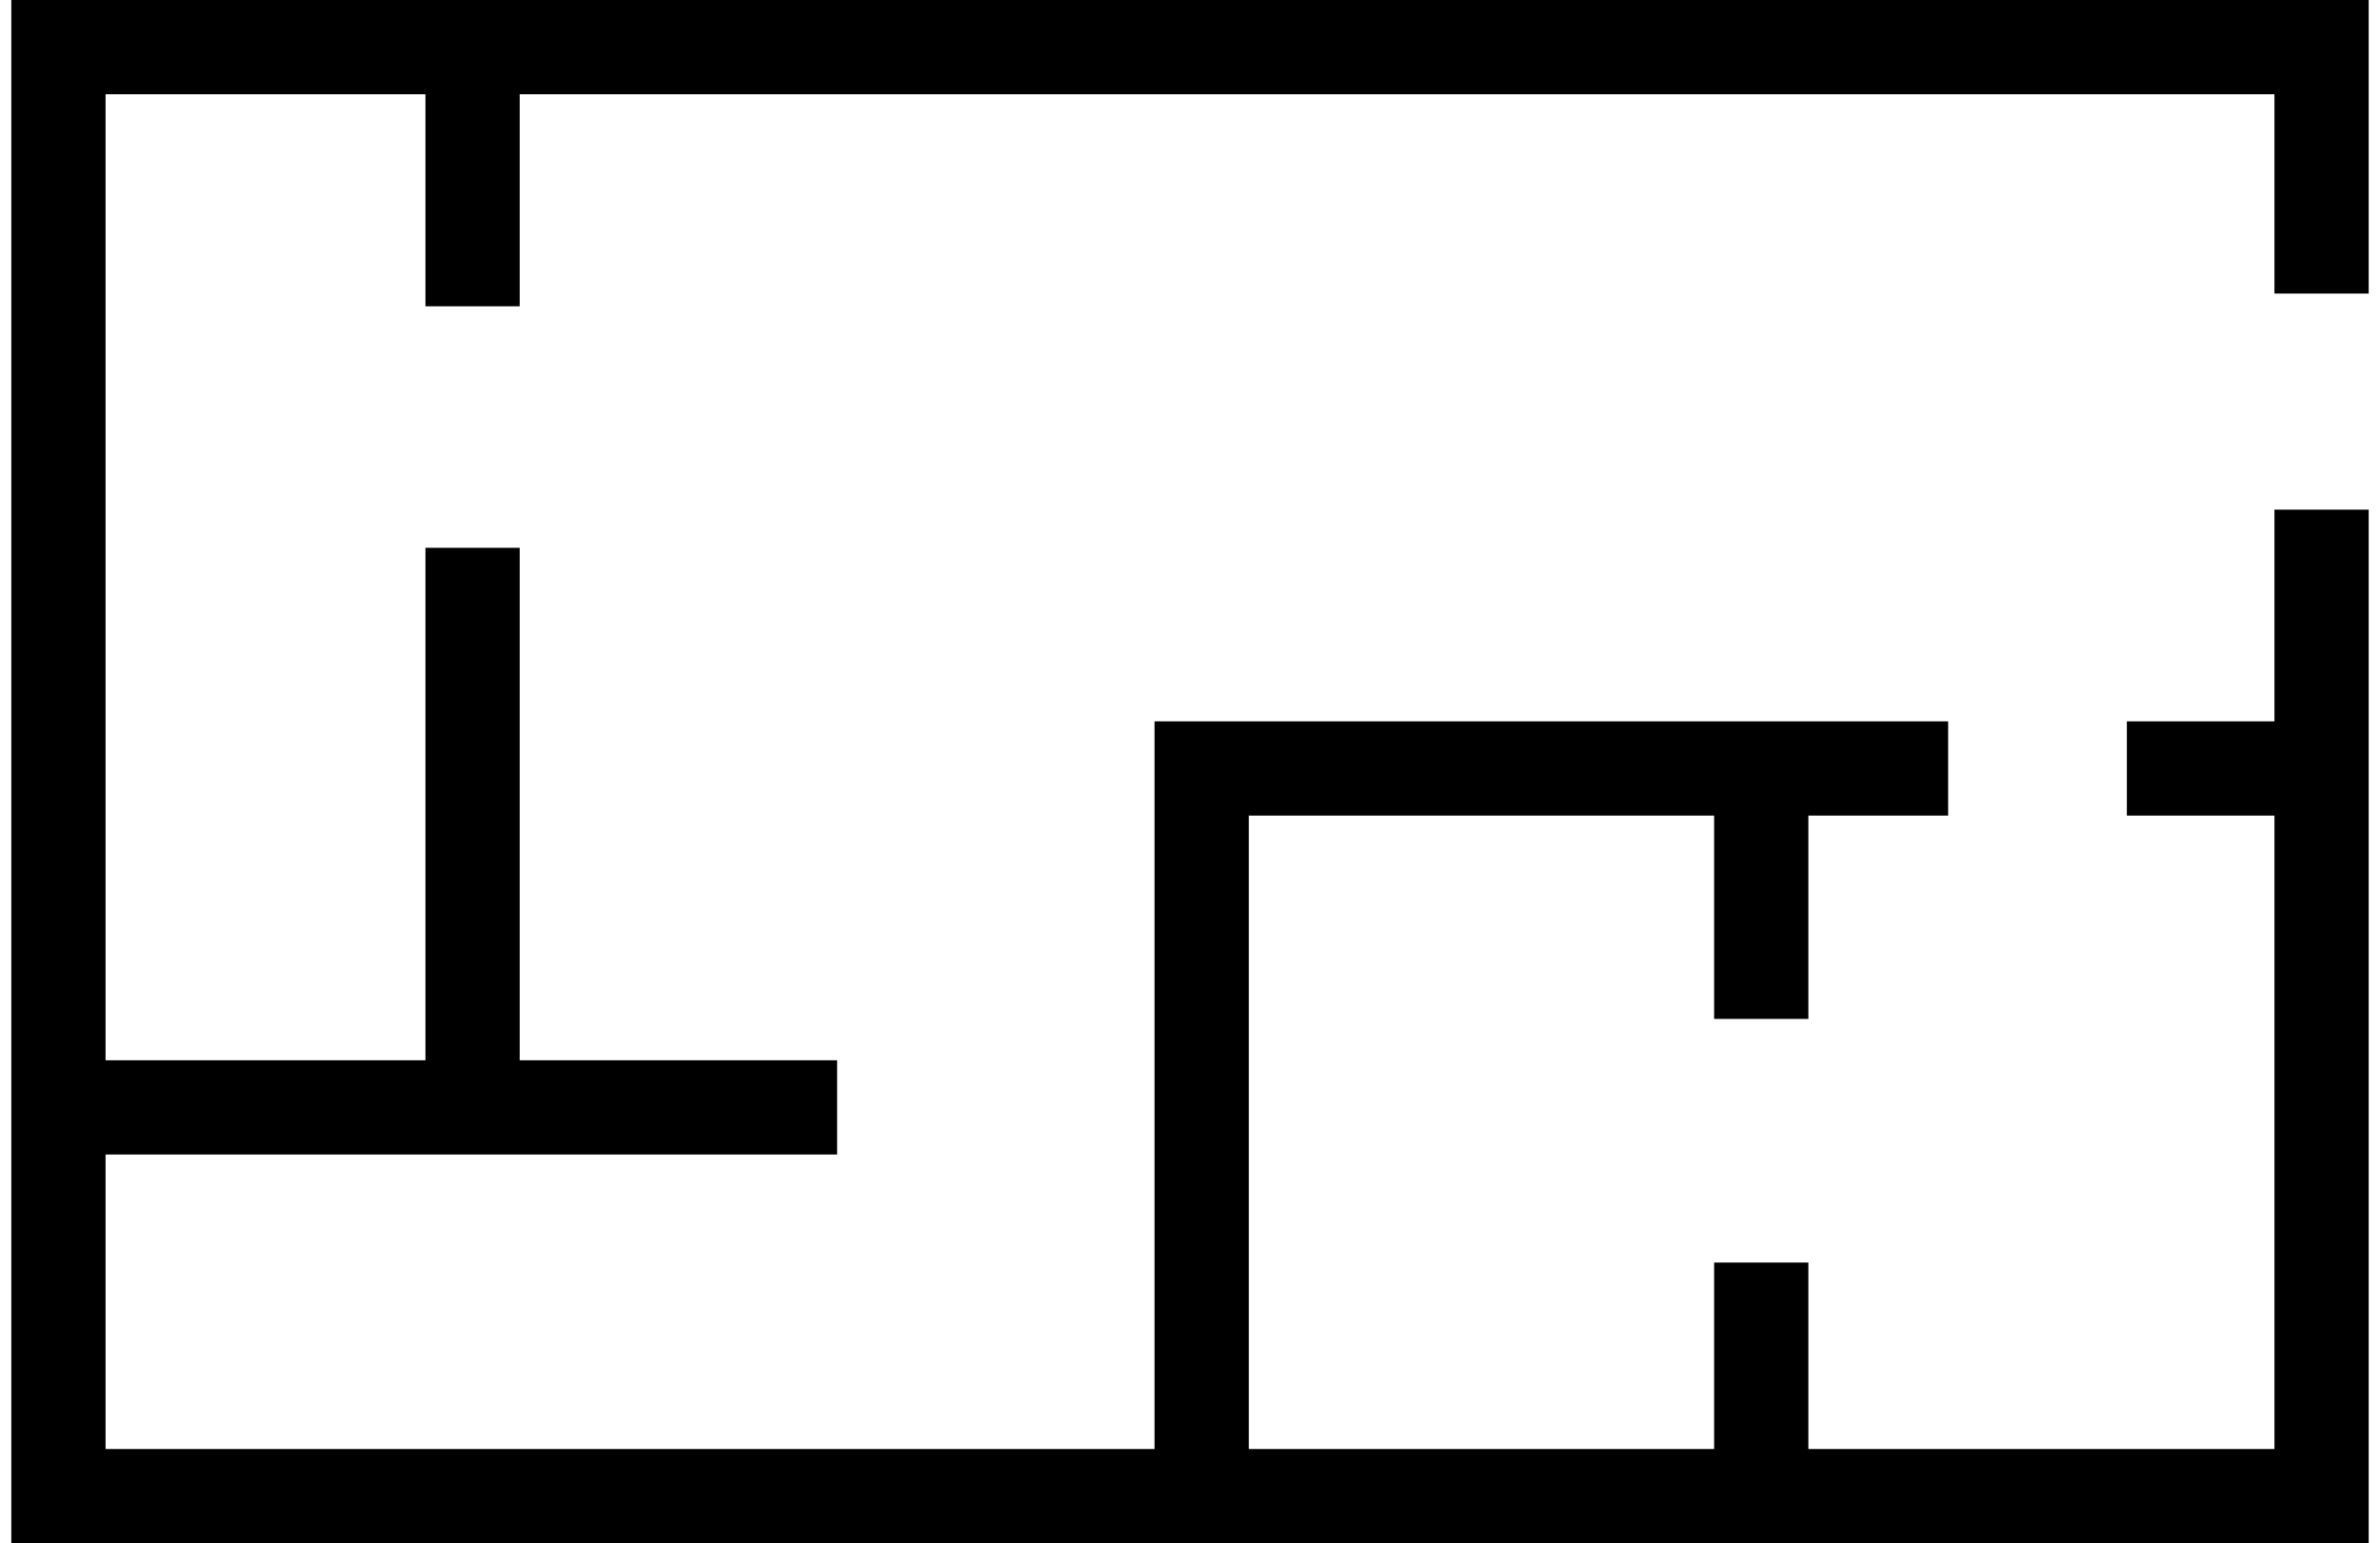
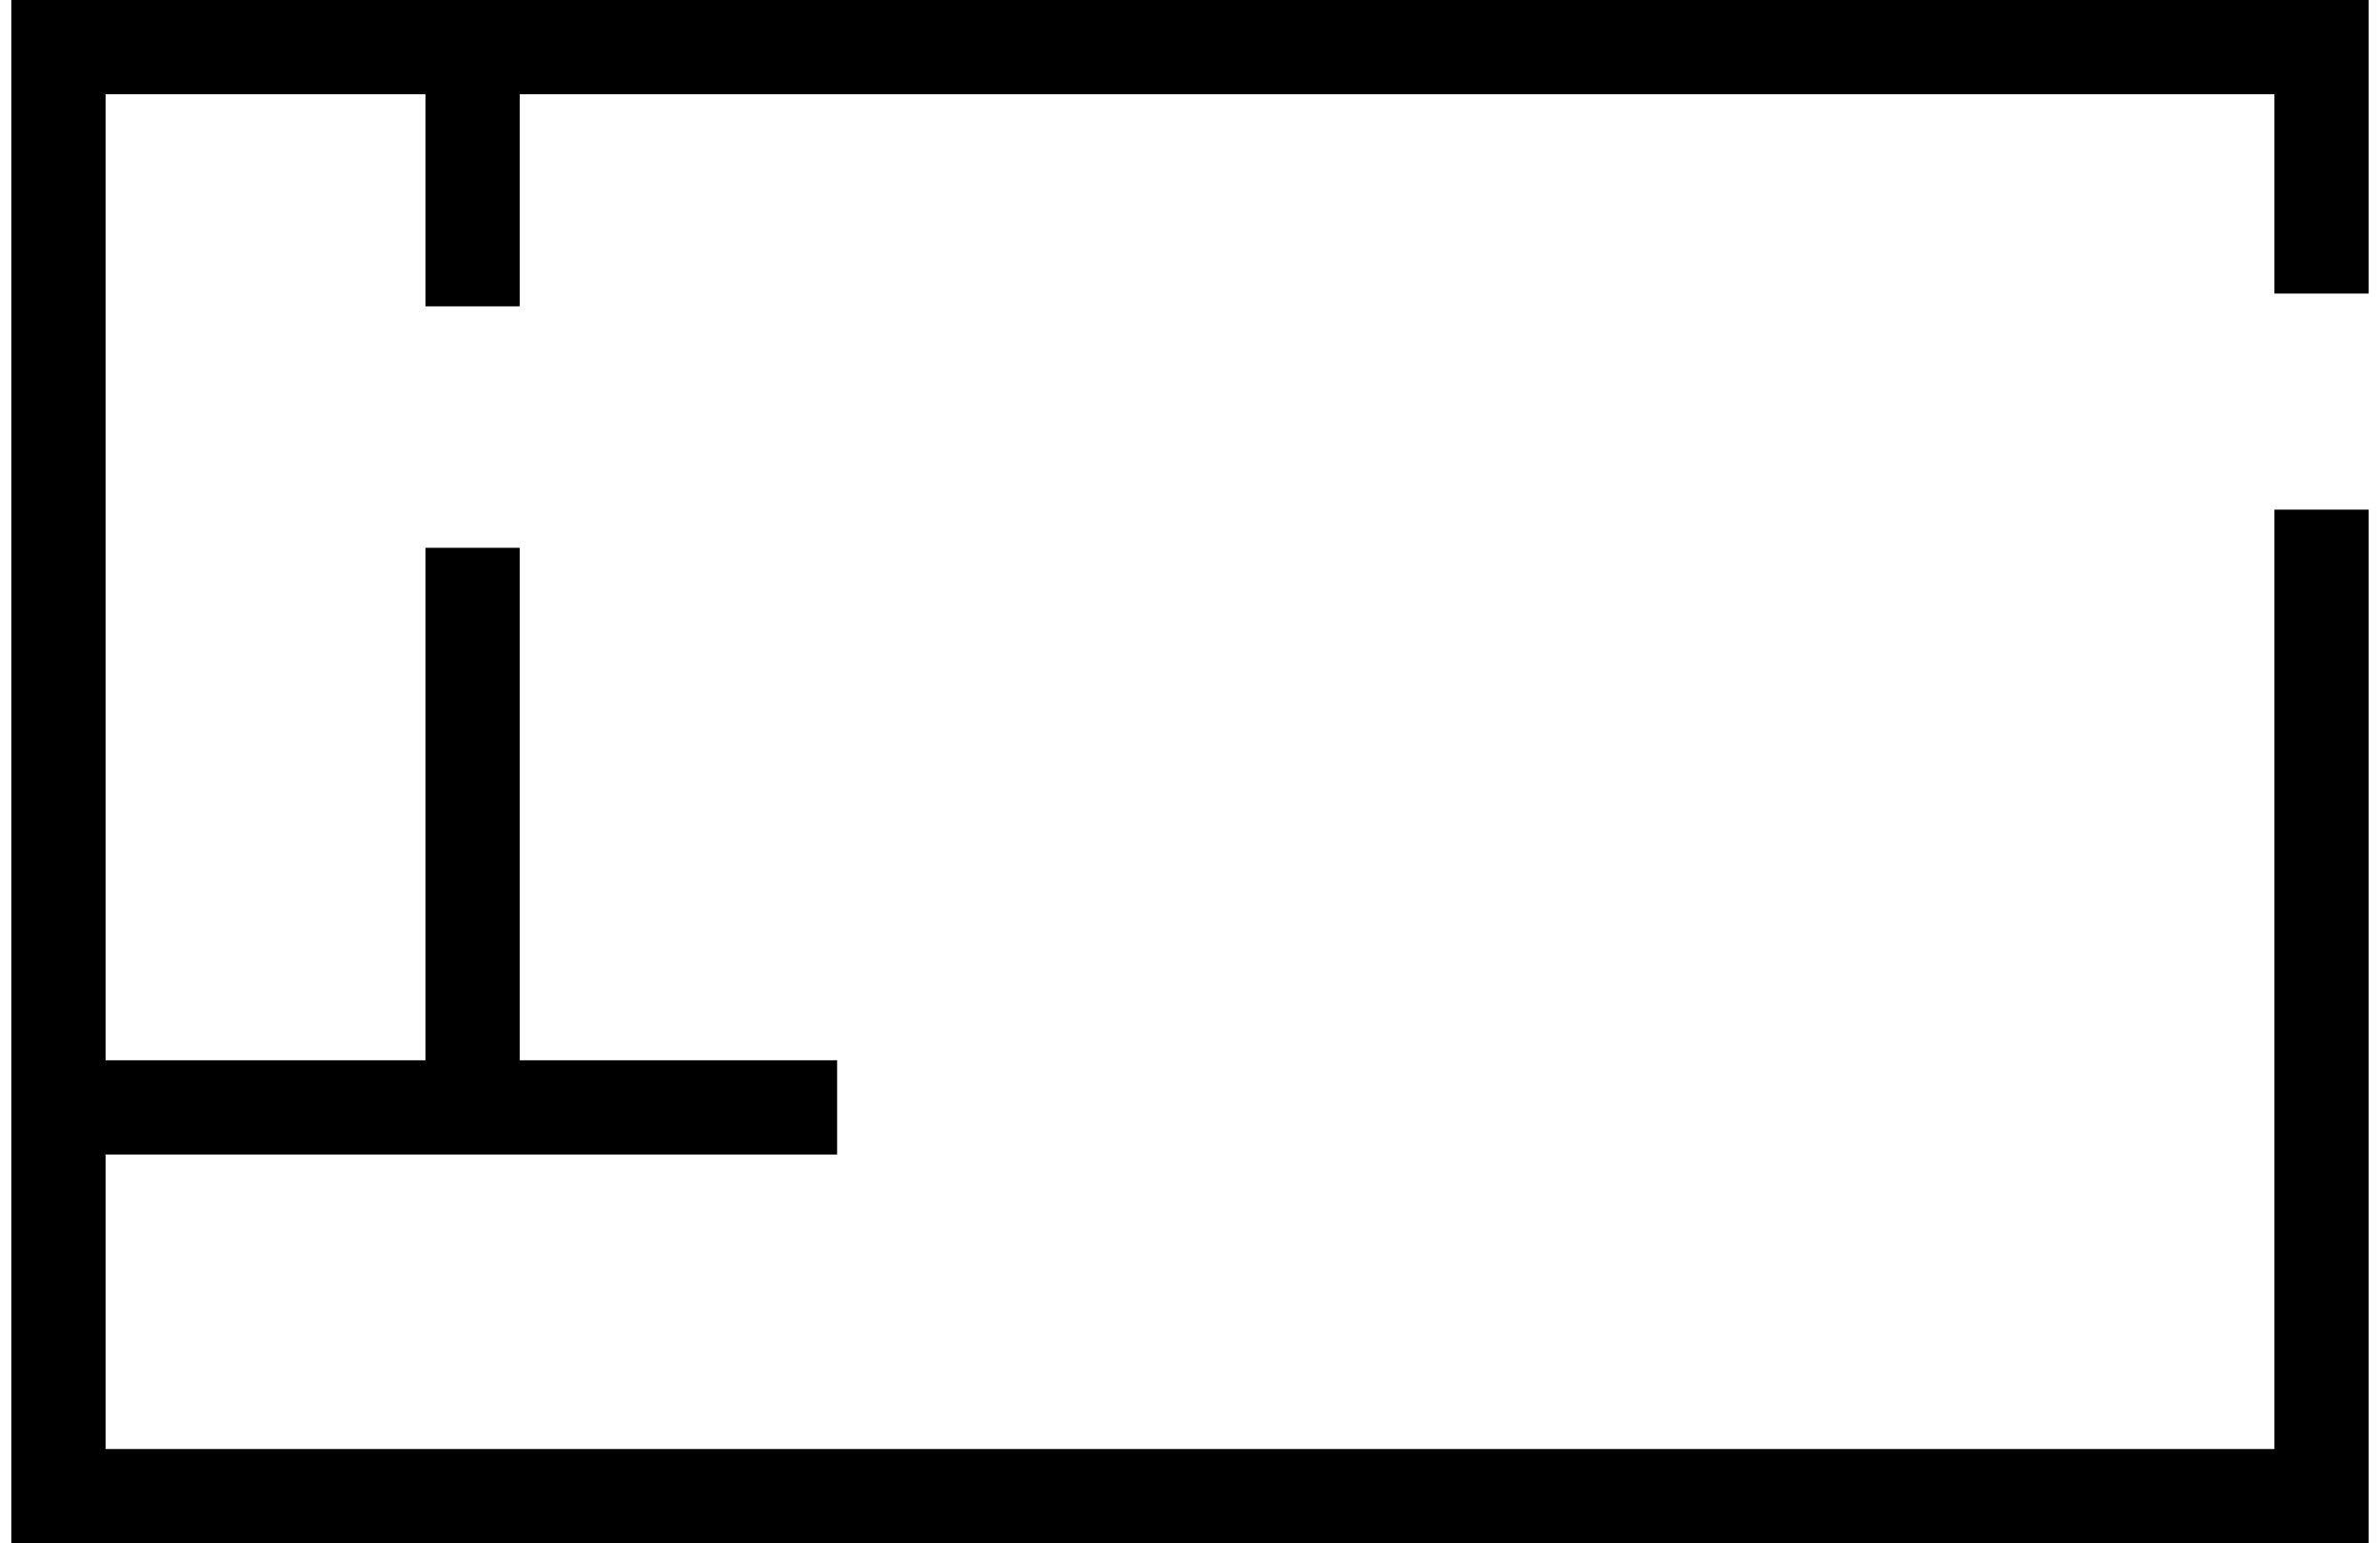
<svg xmlns="http://www.w3.org/2000/svg" width="202" height="131" viewBox="0 0 202 131" fill="none">
  <path d="M197.04 24.918V4H4.96V127H197.04V43.26" stroke="black" stroke-width="8" stroke-miterlimit="10" />
-   <path d="M149.485 107.17V127.25" stroke="black" stroke-width="8" stroke-miterlimit="10" />
-   <path d="M149.485 65.231V86.49" stroke="black" stroke-width="8" stroke-miterlimit="10" />
-   <path d="M165.347 65.231H101.99V127" stroke="black" stroke-width="8" stroke-miterlimit="10" />
-   <path d="M196.97 65.231H180.515" stroke="black" stroke-width="8" stroke-miterlimit="10" />
  <path d="M4.96 94H40.109M40.109 94V46.5M40.109 94H71.05M40.109 26V4.5" stroke="black" stroke-width="8" />
</svg>